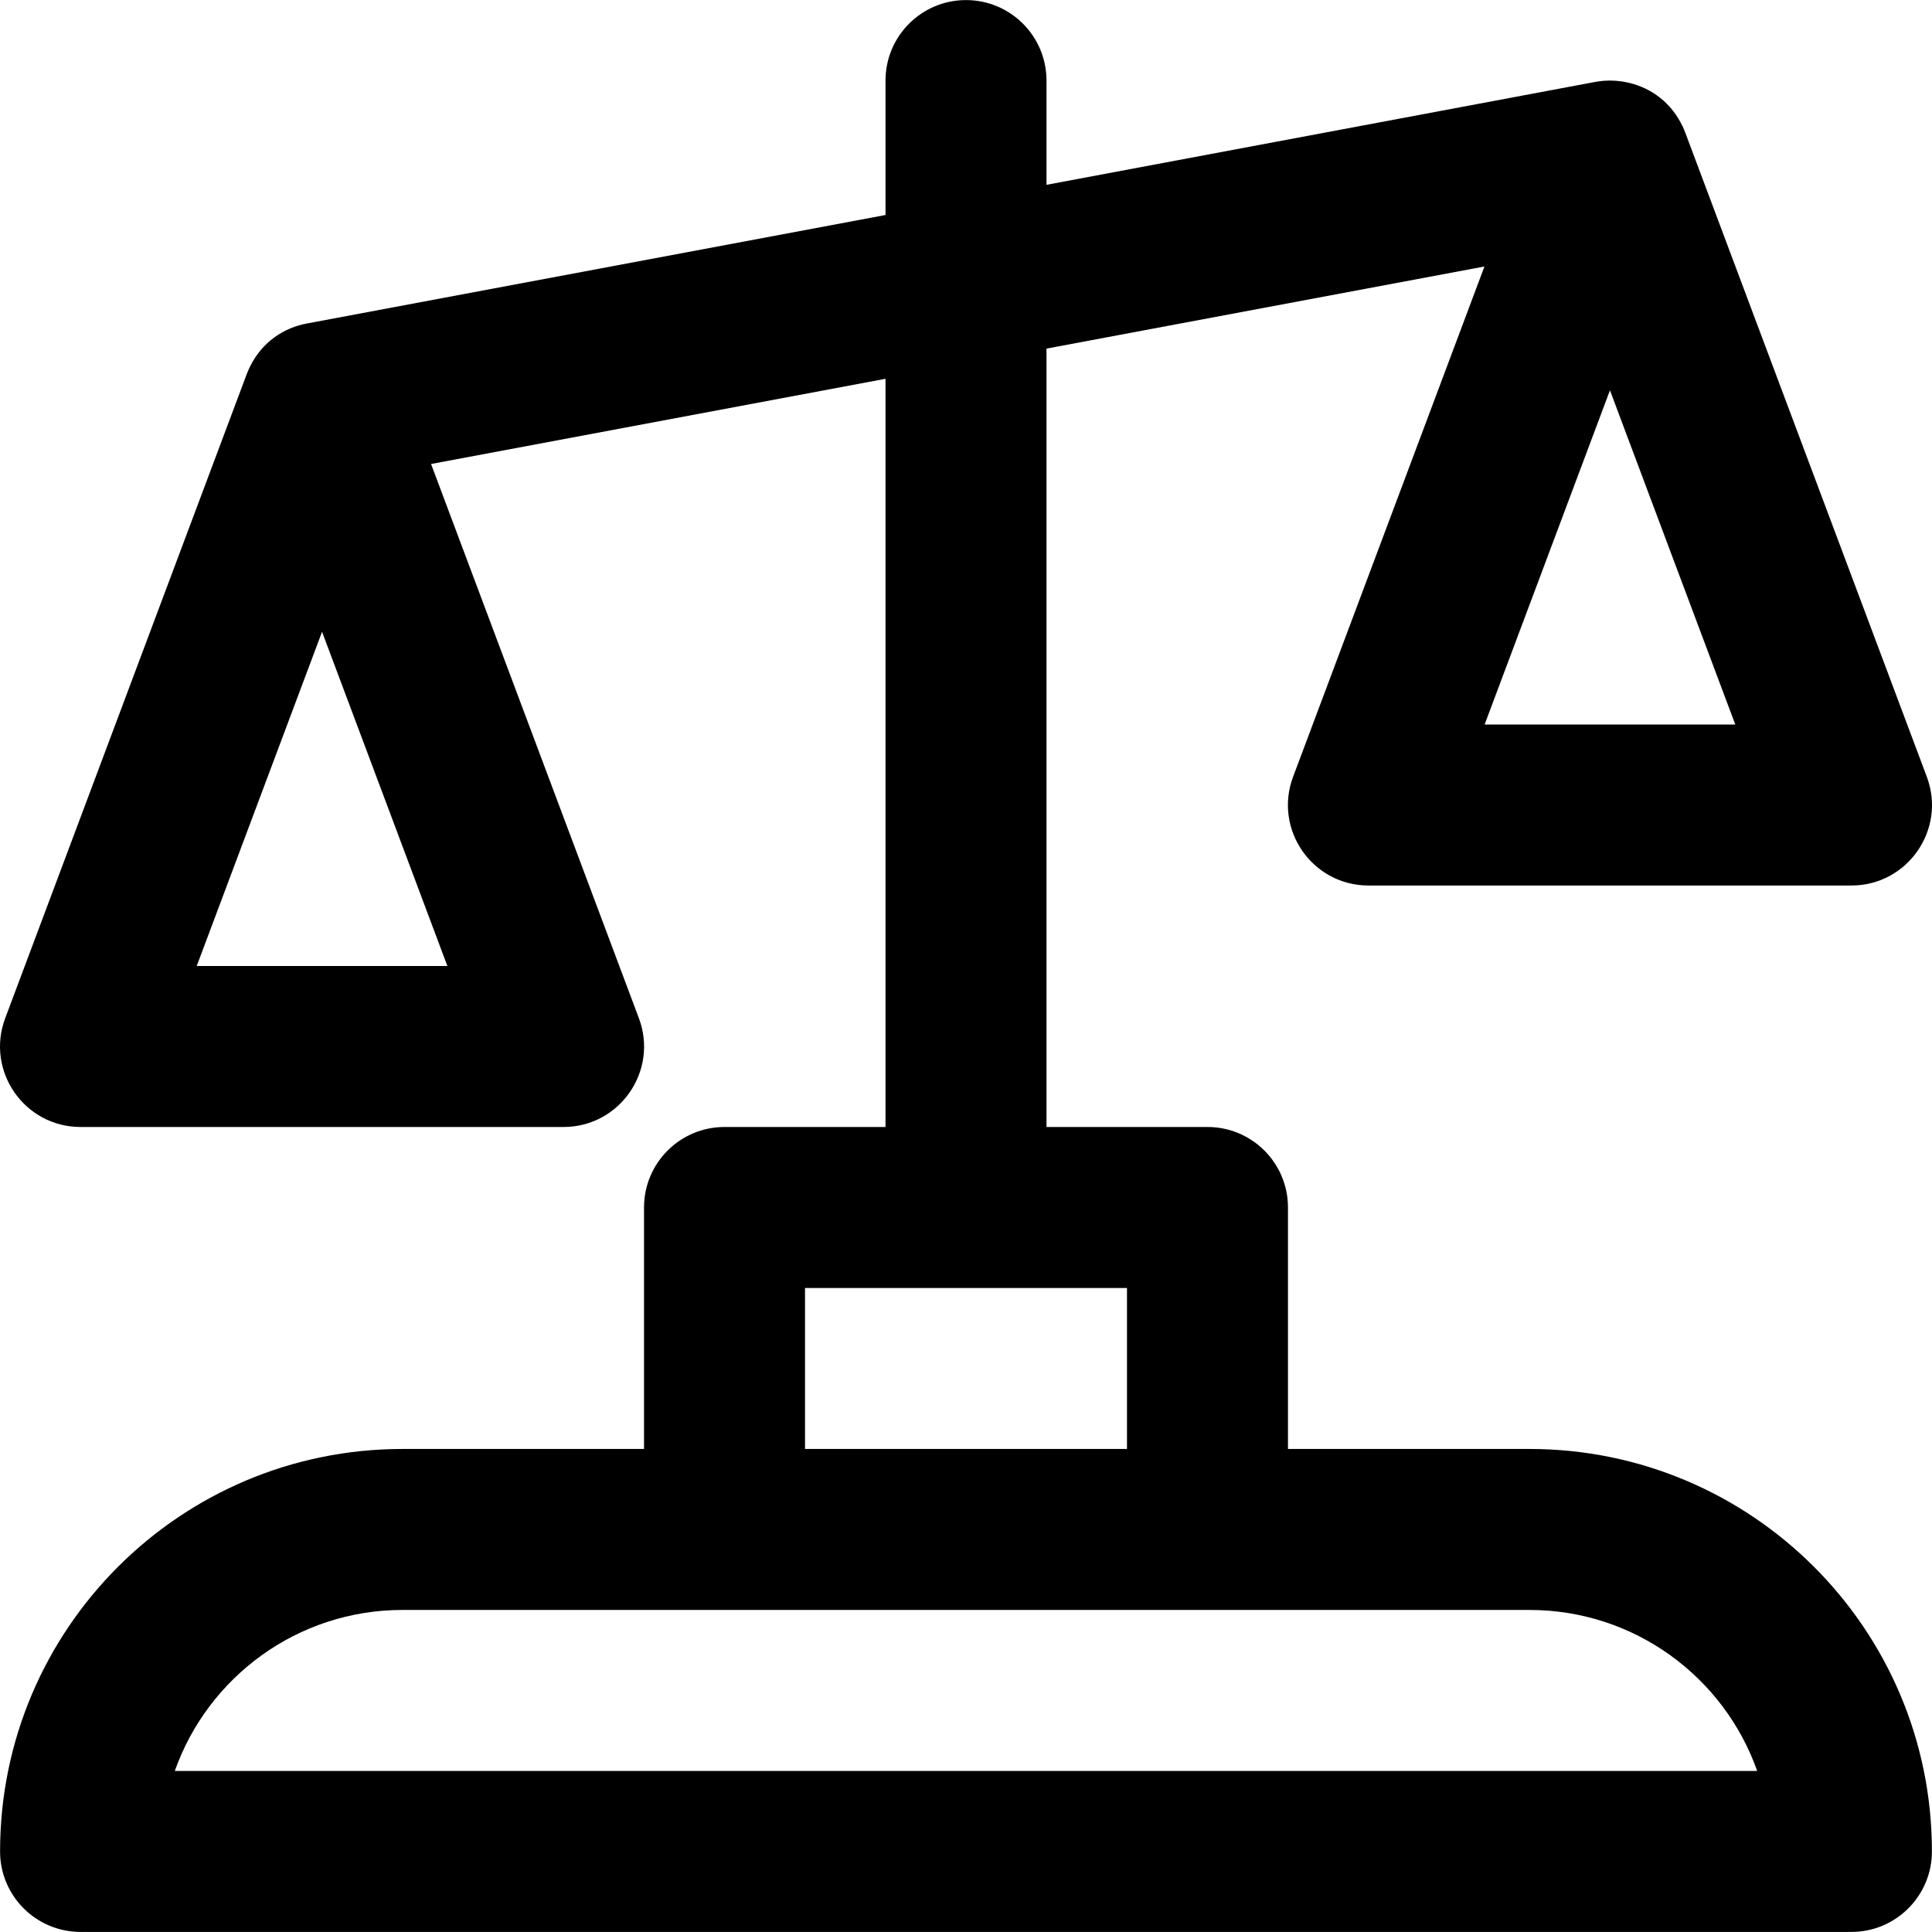
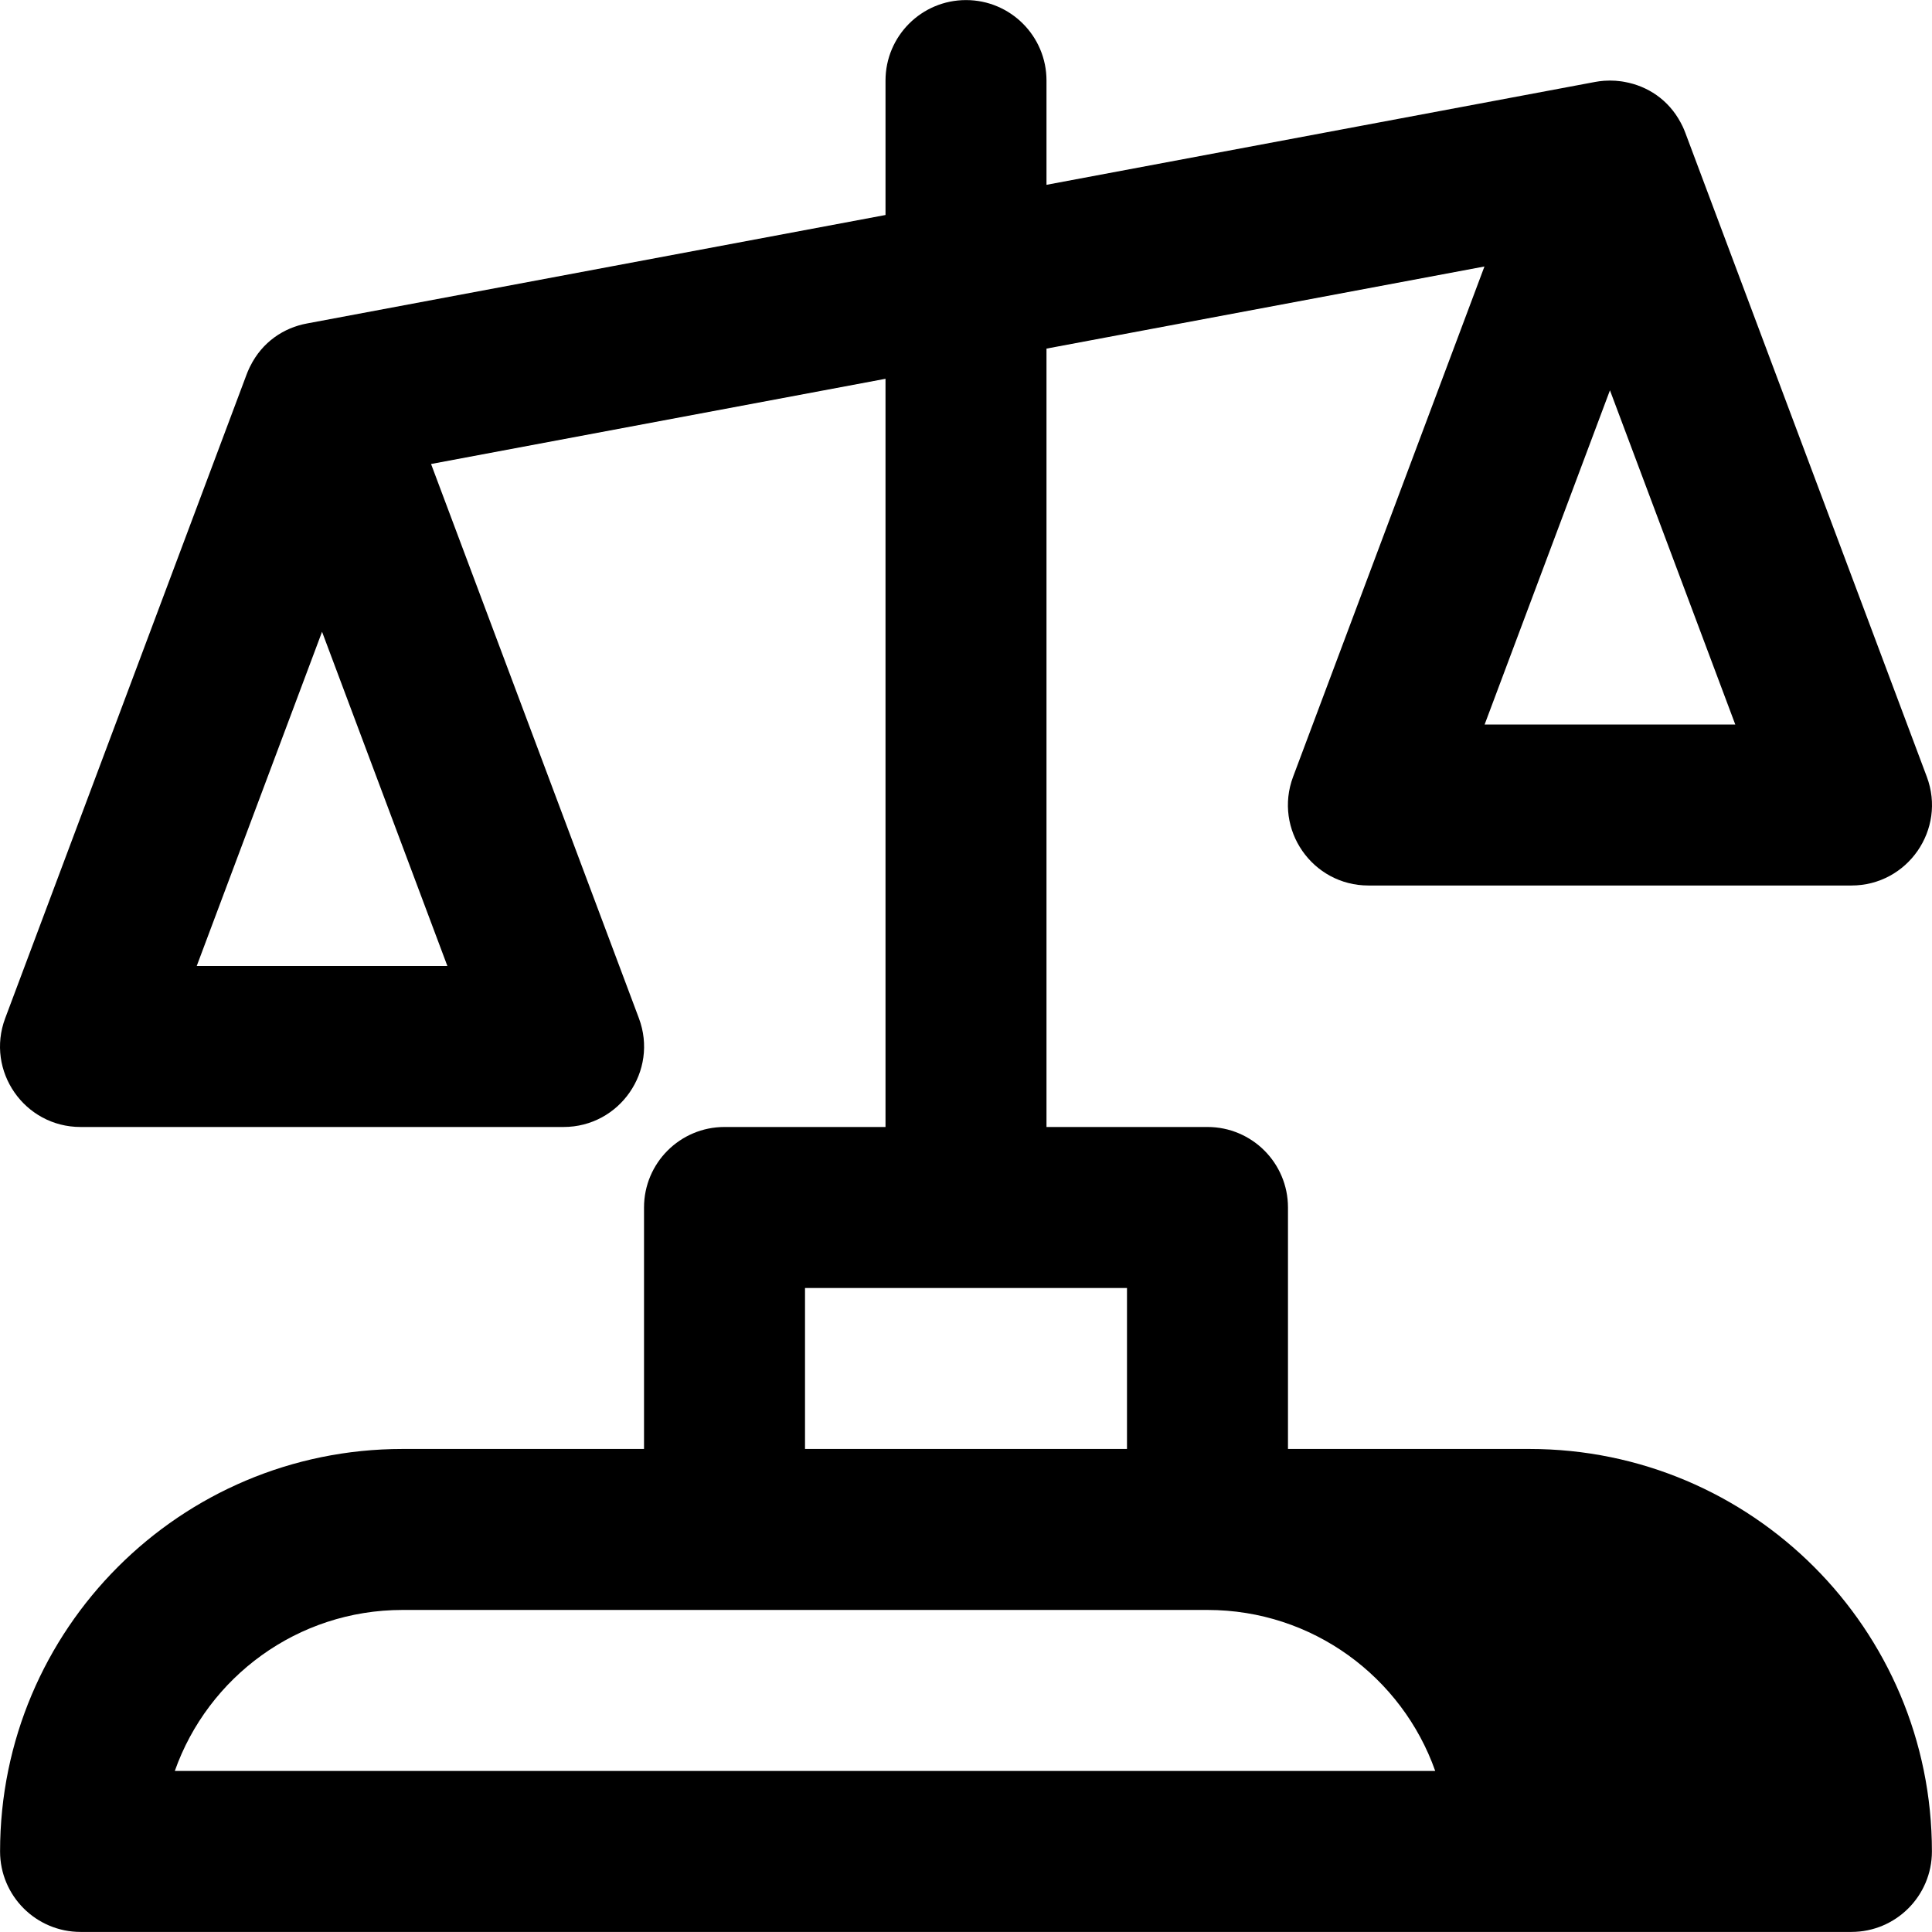
<svg xmlns="http://www.w3.org/2000/svg" fill="#000000" height="800px" width="800px" version="1.1" id="Layer_1" viewBox="0 0 512.039 512.039" xml:space="preserve">
  <g>
    <g>
-       <path d="M405.353,384.019h-64v-64c0-11.782-9.551-21.333-21.333-21.333h-42.667V92.391l116.071-21.763l-50.713,135.234    c-5.23,13.947,5.08,28.824,19.975,28.824h128c14.895,0,25.205-14.877,19.975-28.824l-64-170.667    c-0.01-0.027-0.022-0.051-0.032-0.077c-0.197-0.522-0.409-1.035-0.644-1.535c-0.054-0.117-0.115-0.227-0.171-0.343    c-0.127-0.257-0.257-0.512-0.393-0.762c-3.244-6.088-8.808-9.673-14.797-10.759c-0.201-0.038-0.401-0.075-0.603-0.107    c-0.162-0.025-0.323-0.048-0.485-0.069c-0.919-0.124-1.852-0.188-2.795-0.189c-0.047,0-0.094,0.001-0.141,0.001    c-0.42,0.002-0.843,0.017-1.266,0.044c-0.098,0.006-0.195,0.01-0.293,0.017c-0.403,0.032-0.807,0.073-1.213,0.128    c-0.348,0.045-0.694,0.106-1.039,0.168c-0.011,0.002-0.022,0.003-0.032,0.005l-0.049,0.009c-0.245,0.045-0.491,0.084-0.734,0.138    L277.353,48.981V21.353c0-11.782-9.551-21.333-21.333-21.333c-11.782,0-21.333,9.551-21.333,21.333v35.628L81.421,85.718    c-0.005,0.001-0.009,0.002-0.014,0.003c-6.177,1.122-11.902,4.903-15.093,11.346c-0.042,0.082-0.086,0.163-0.127,0.246    c-0.074,0.155-0.146,0.312-0.217,0.47c-0.23,0.499-0.443,1.006-0.634,1.523L1.378,269.862c-5.23,13.947,5.08,28.824,19.975,28.824    h128c14.895,0,25.205-14.877,19.975-28.824l-55.083-146.888l120.441-22.583v198.295h-42.667c-11.782,0-21.333,9.551-21.333,21.333    v64h-64c-58.907,0-106.667,47.759-106.667,106.667c0,11.782,9.551,21.333,21.333,21.333h469.333    c11.782,0,21.333-9.551,21.333-21.333C512.019,431.779,464.26,384.019,405.353,384.019z M393.47,192.019l33.216-88.576    l33.216,88.576H393.47z M52.137,256.019l33.216-88.576l33.216,88.576H52.137z M213.353,341.353h85.333v42.667h-85.333V341.353z     M46.328,469.353c8.787-24.856,32.494-42.667,60.358-42.667h85.333h128h85.333c27.863,0,51.571,17.81,60.358,42.667H46.328z" />
+       <path d="M405.353,384.019h-64v-64c0-11.782-9.551-21.333-21.333-21.333h-42.667V92.391l116.071-21.763l-50.713,135.234    c-5.23,13.947,5.08,28.824,19.975,28.824h128c14.895,0,25.205-14.877,19.975-28.824l-64-170.667    c-0.01-0.027-0.022-0.051-0.032-0.077c-0.197-0.522-0.409-1.035-0.644-1.535c-0.054-0.117-0.115-0.227-0.171-0.343    c-0.127-0.257-0.257-0.512-0.393-0.762c-3.244-6.088-8.808-9.673-14.797-10.759c-0.201-0.038-0.401-0.075-0.603-0.107    c-0.162-0.025-0.323-0.048-0.485-0.069c-0.919-0.124-1.852-0.188-2.795-0.189c-0.047,0-0.094,0.001-0.141,0.001    c-0.42,0.002-0.843,0.017-1.266,0.044c-0.098,0.006-0.195,0.01-0.293,0.017c-0.403,0.032-0.807,0.073-1.213,0.128    c-0.348,0.045-0.694,0.106-1.039,0.168c-0.011,0.002-0.022,0.003-0.032,0.005l-0.049,0.009c-0.245,0.045-0.491,0.084-0.734,0.138    L277.353,48.981V21.353c0-11.782-9.551-21.333-21.333-21.333c-11.782,0-21.333,9.551-21.333,21.333v35.628L81.421,85.718    c-0.005,0.001-0.009,0.002-0.014,0.003c-6.177,1.122-11.902,4.903-15.093,11.346c-0.042,0.082-0.086,0.163-0.127,0.246    c-0.074,0.155-0.146,0.312-0.217,0.47c-0.23,0.499-0.443,1.006-0.634,1.523L1.378,269.862c-5.23,13.947,5.08,28.824,19.975,28.824    h128c14.895,0,25.205-14.877,19.975-28.824l-55.083-146.888l120.441-22.583v198.295h-42.667c-11.782,0-21.333,9.551-21.333,21.333    v64h-64c-58.907,0-106.667,47.759-106.667,106.667c0,11.782,9.551,21.333,21.333,21.333h469.333    c11.782,0,21.333-9.551,21.333-21.333C512.019,431.779,464.26,384.019,405.353,384.019z M393.47,192.019l33.216-88.576    l33.216,88.576H393.47z M52.137,256.019l33.216-88.576l33.216,88.576H52.137z M213.353,341.353h85.333v42.667h-85.333V341.353z     M46.328,469.353c8.787-24.856,32.494-42.667,60.358-42.667h85.333h128c27.863,0,51.571,17.81,60.358,42.667H46.328z" />
    </g>
  </g>
</svg>